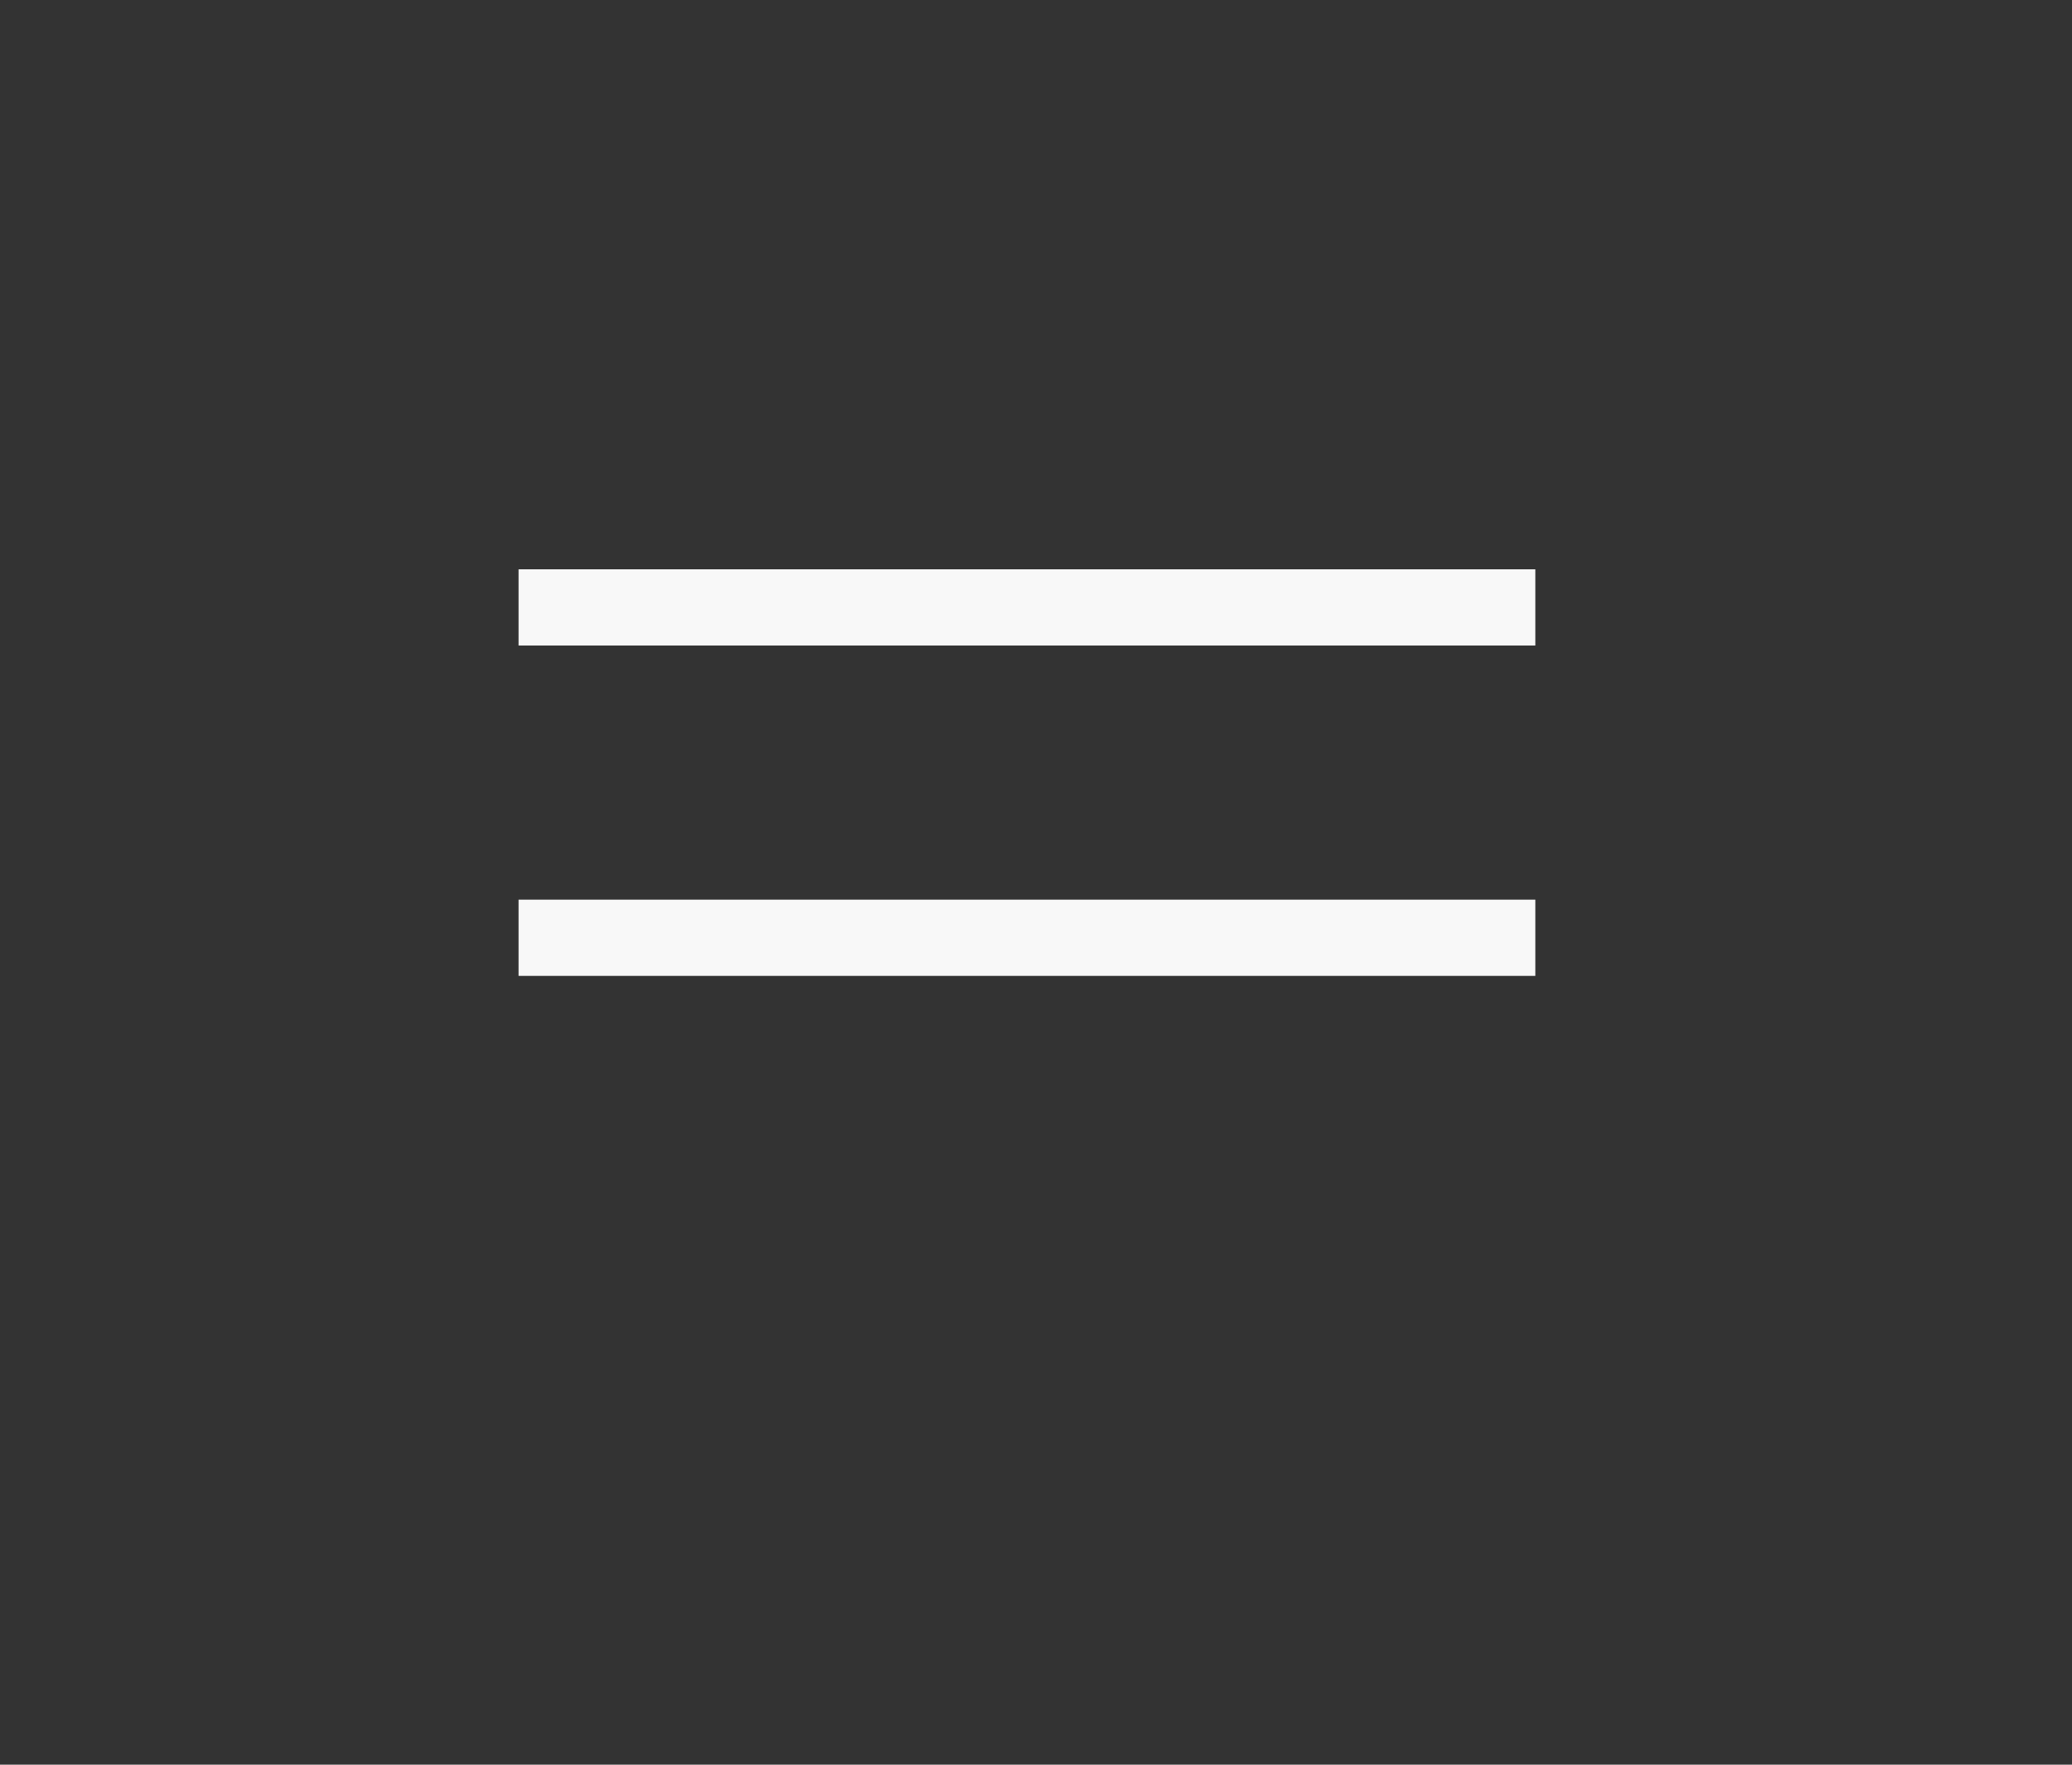
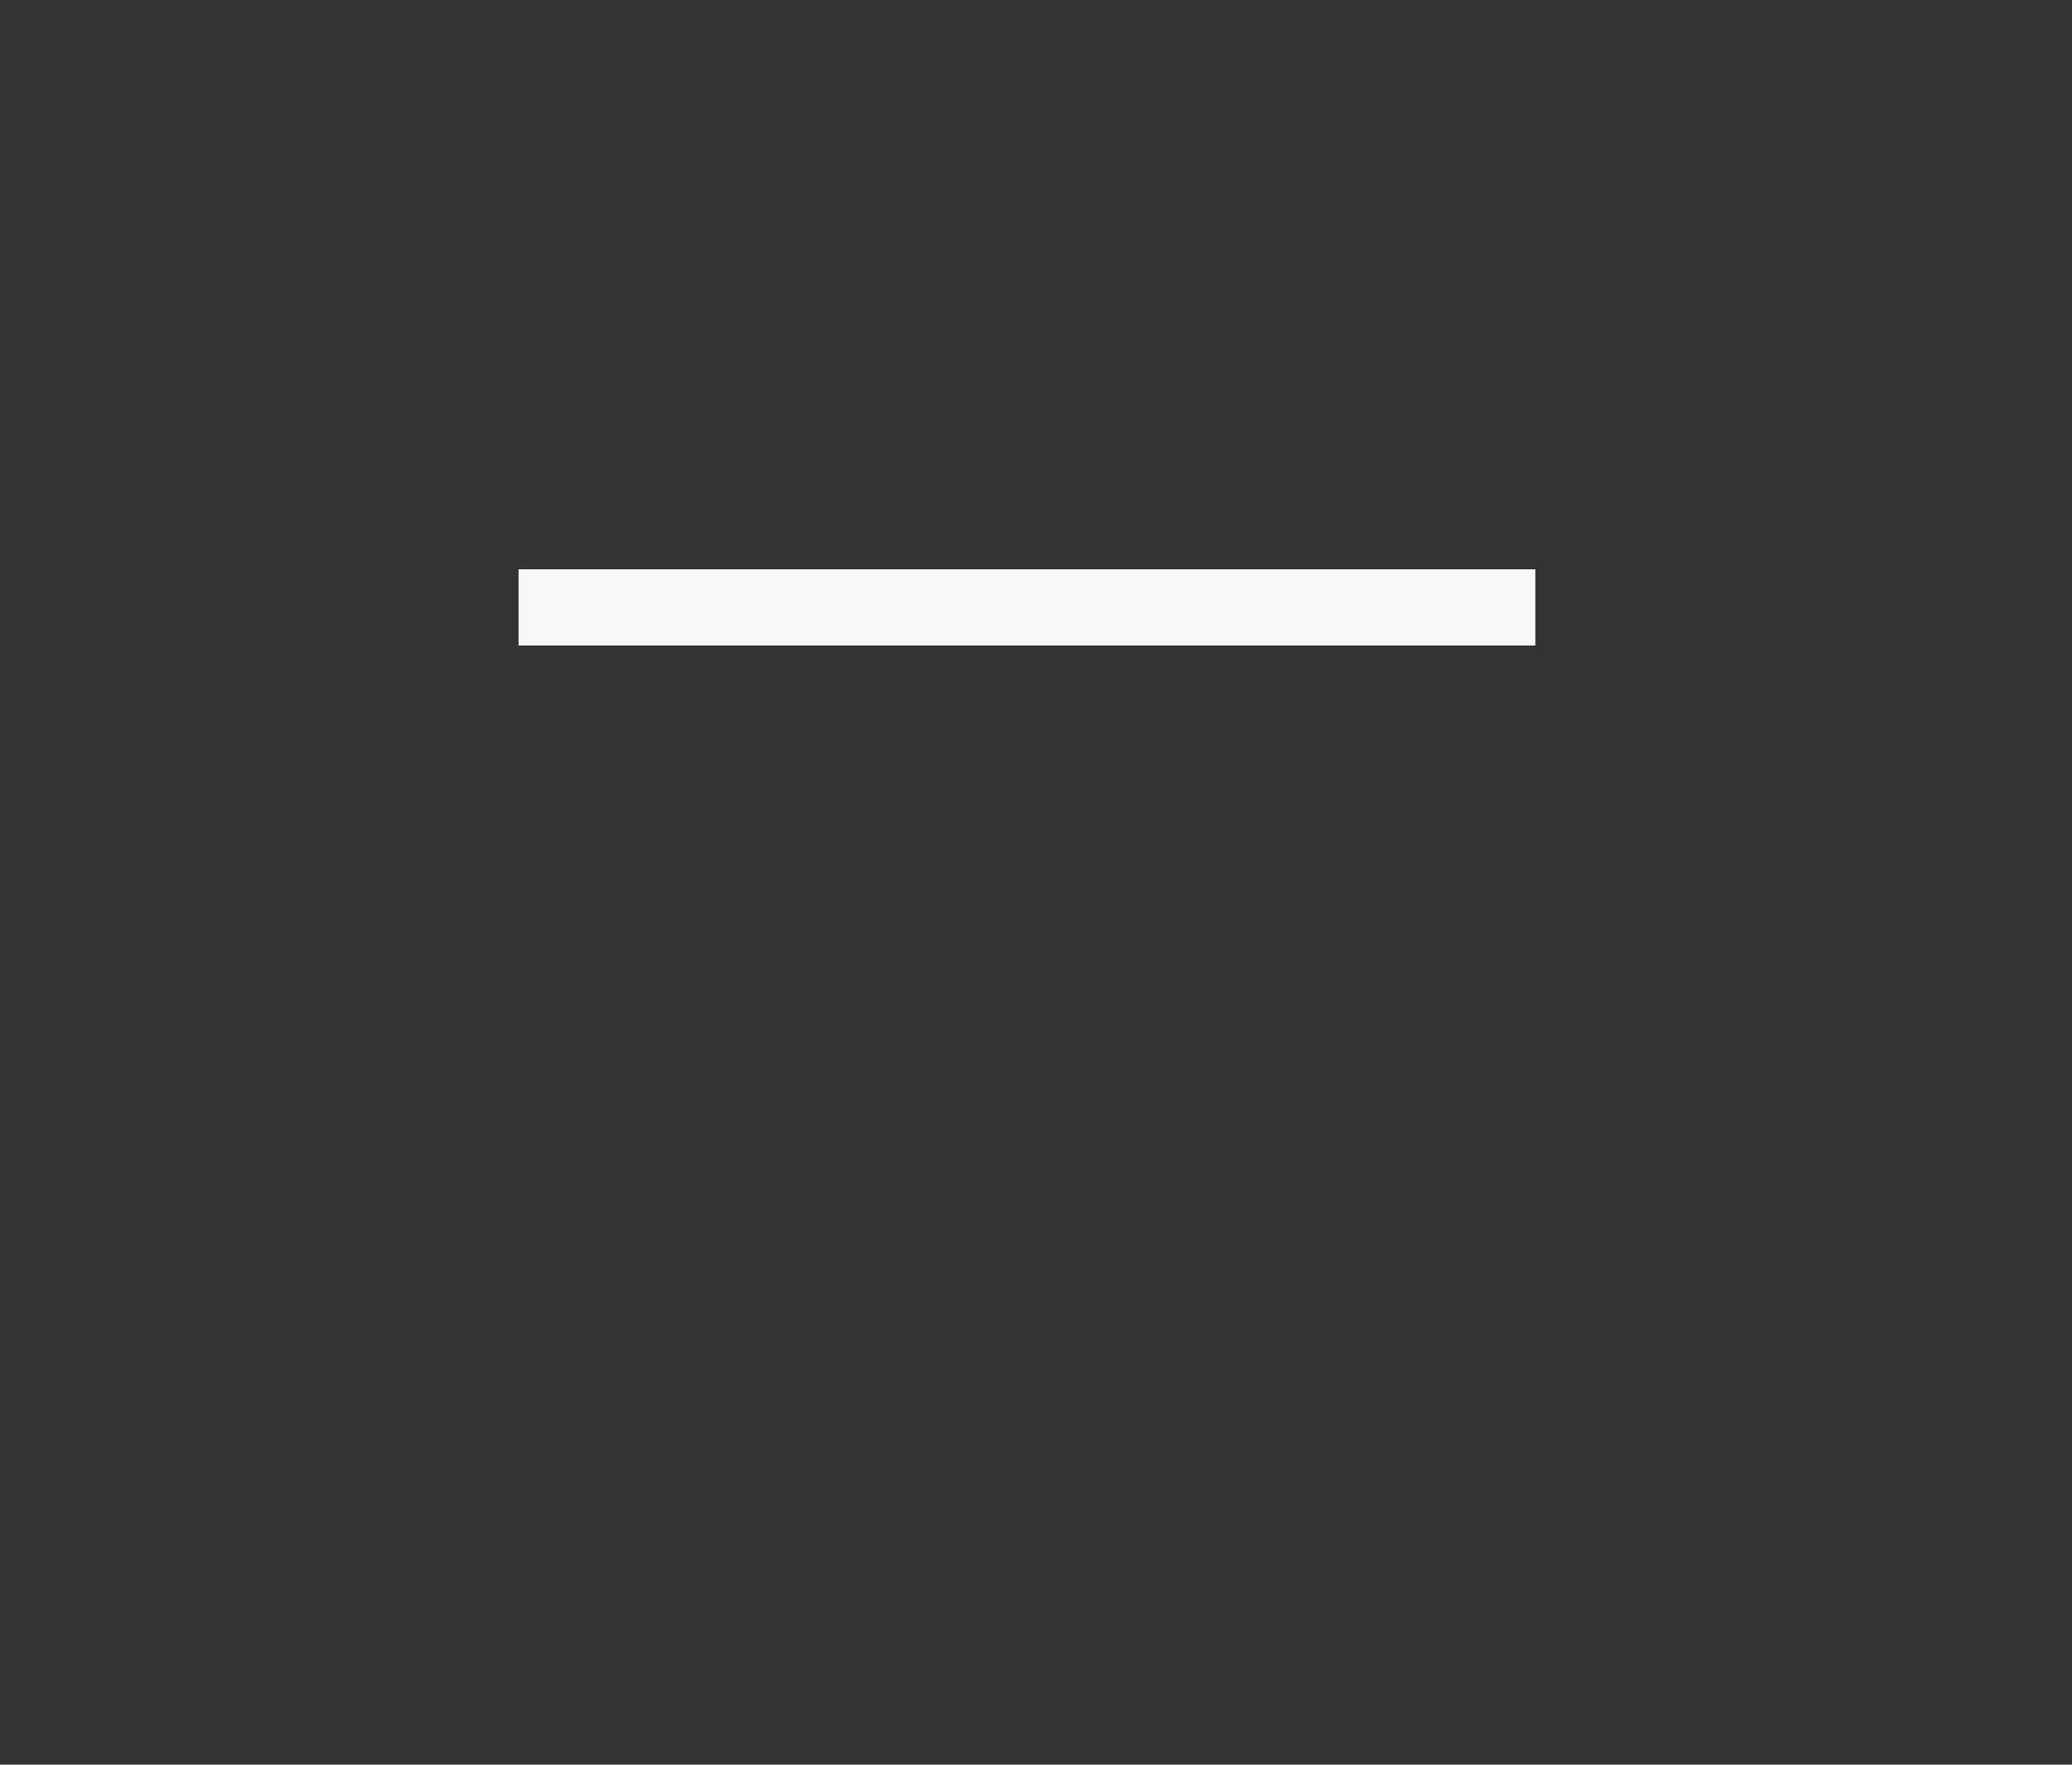
<svg xmlns="http://www.w3.org/2000/svg" width="54" height="46" viewBox="0 0 54 46" fill="none">
  <rect x="0" y="0" width="54" height="46" fill="#333333" stroke="none" />
  <rect x="13.515" y="14.84" width="26.499" height="1.987" fill="#F8F8F8" />
-   <rect x="13.515" y="23.451" width="26.499" height="1.987" fill="#F8F8F8" />
</svg>